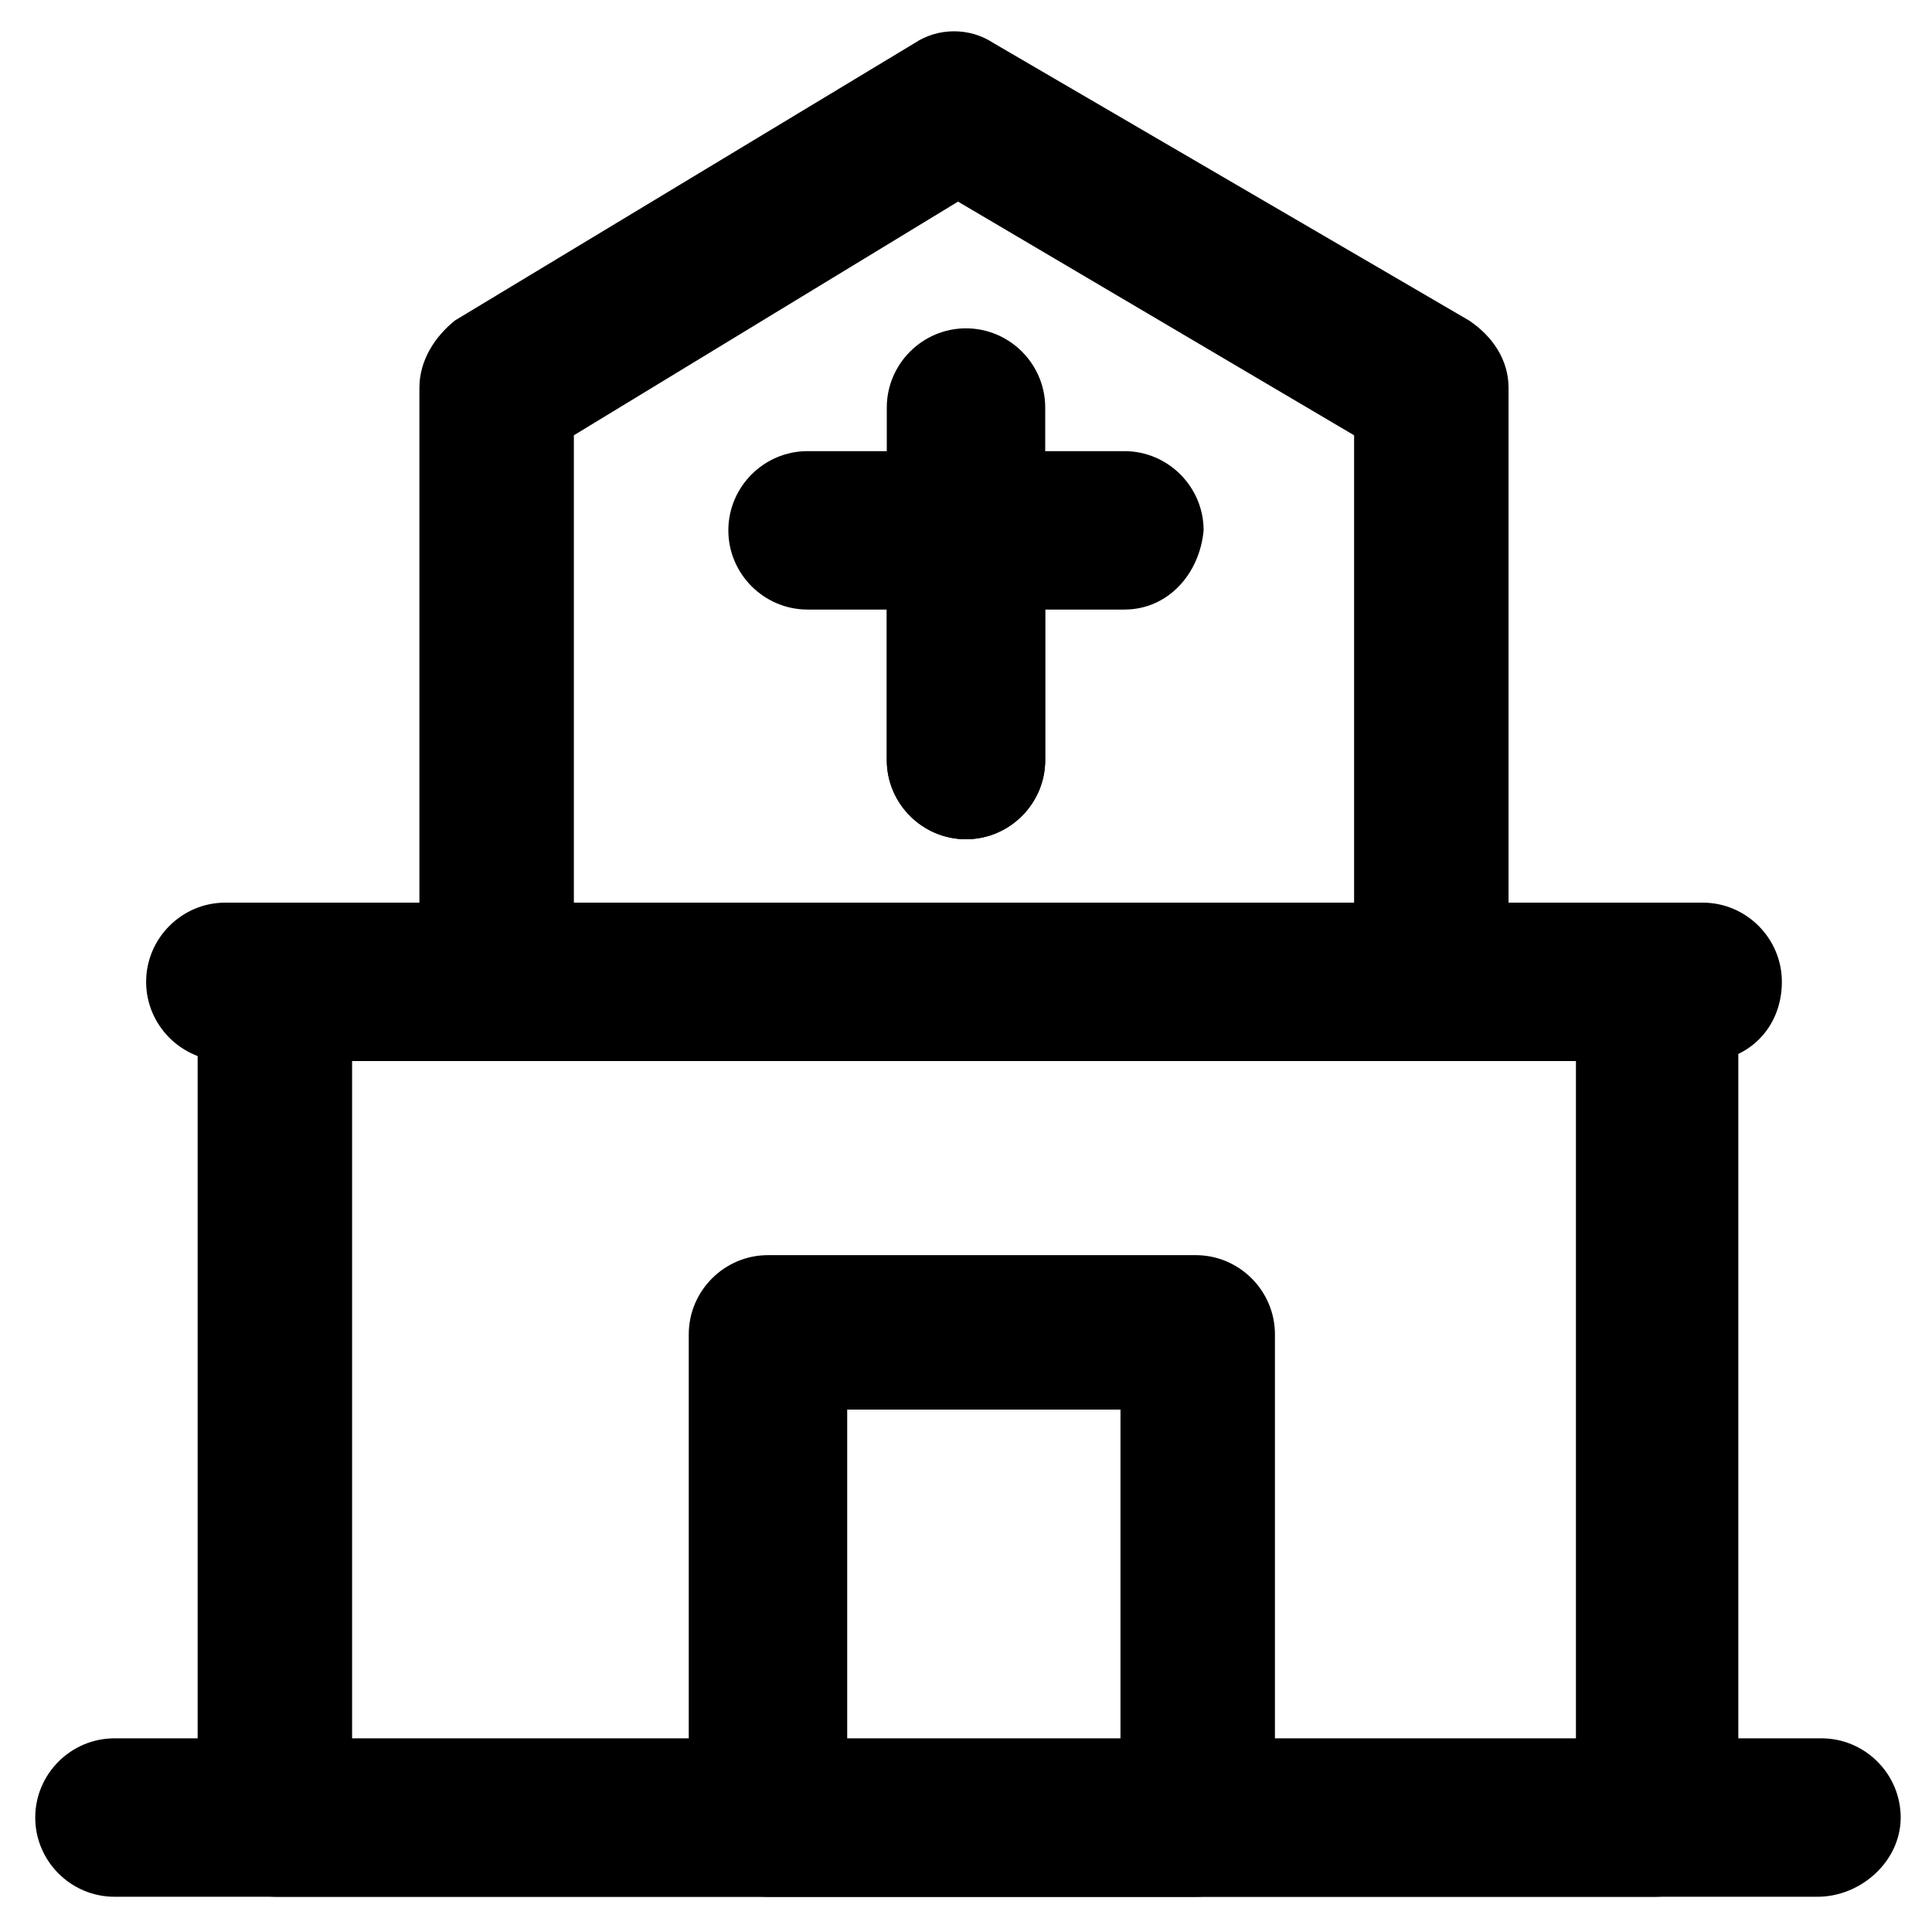
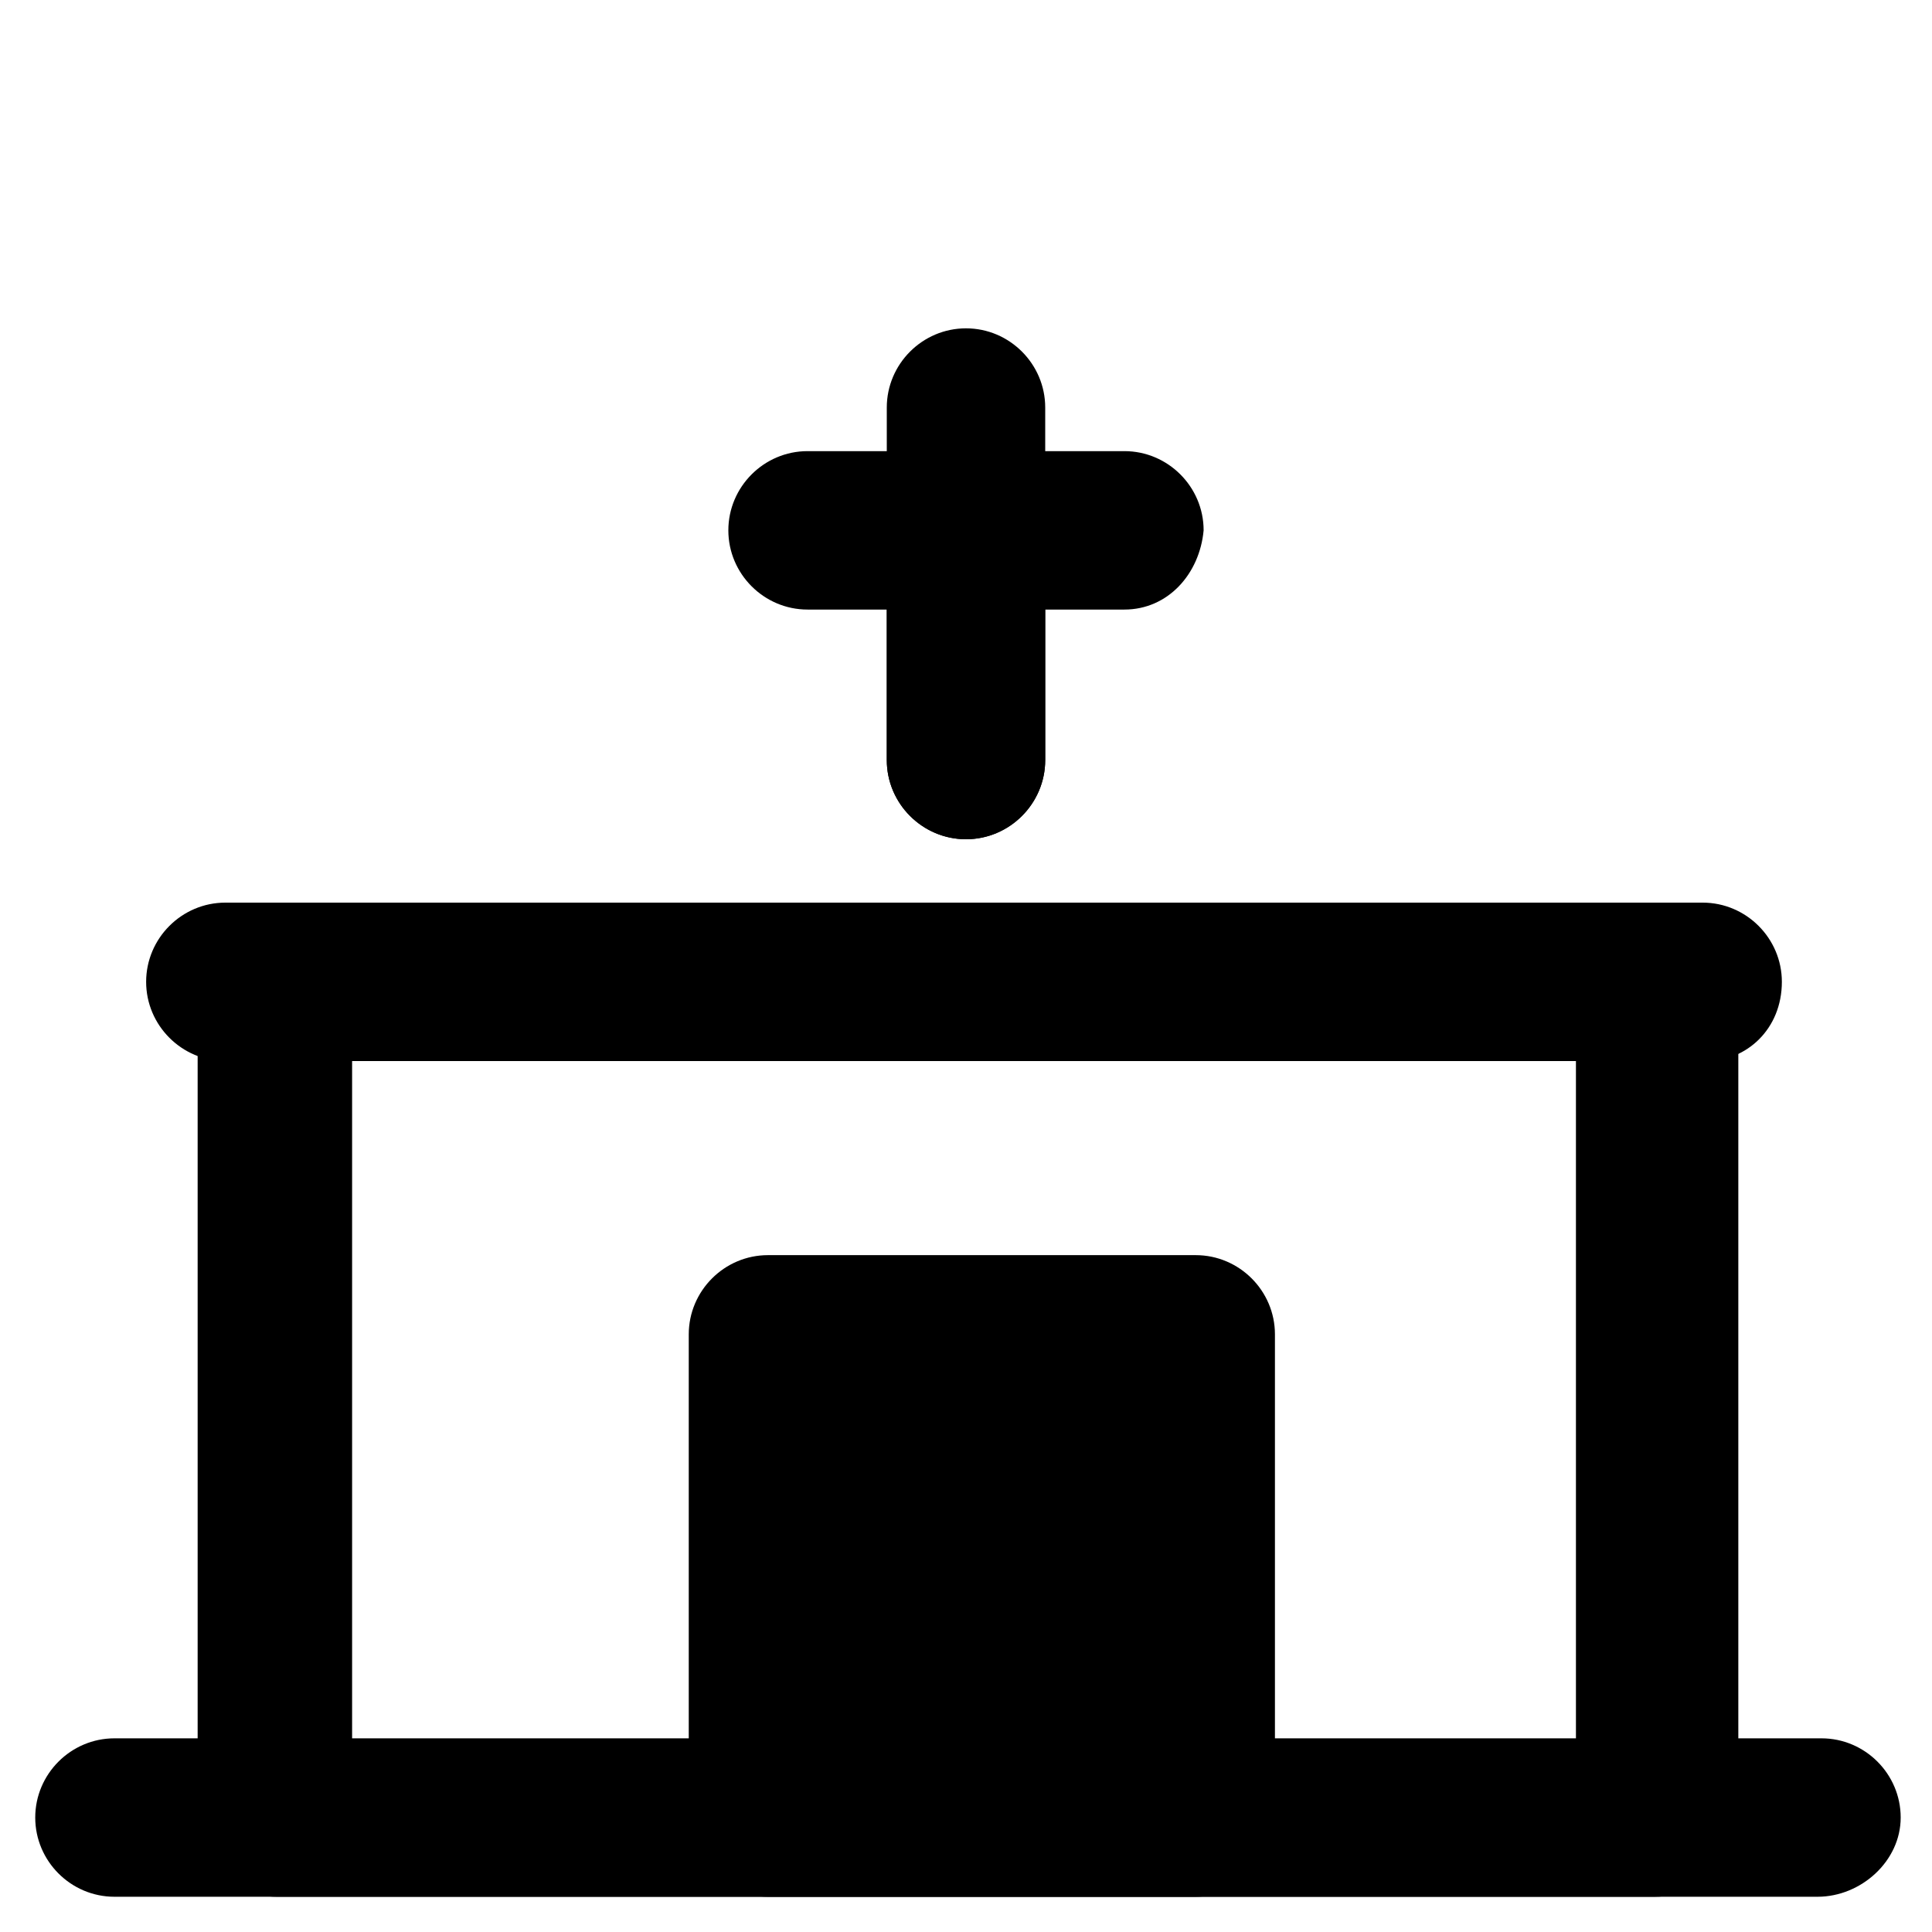
<svg xmlns="http://www.w3.org/2000/svg" fill="#000000" width="800px" height="800px" version="1.1" viewBox="144 144 512 512">
  <g>
-     <path d="m523.85 425.19h-247.71c-11.547 0-20.992-9.445-20.992-20.992v-157.44c0-7.348 4.199-13.645 9.445-17.844l121.75-73.473c6.297-4.199 14.695-4.199 20.992 0l125.95 73.473c6.297 4.199 10.496 10.496 10.496 17.844v157.44c1.051 12.598-8.395 20.992-19.941 20.992zm-227.77-40.934h206.77v-124.9l-104.96-61.926-101.81 61.926z" />
    <path d="m582.63 646.66h-365.26c-11.547 0-20.992-9.445-20.992-20.992v-220.42c0-11.547 9.445-20.992 20.992-20.992h366.31c11.547 0 20.992 9.445 20.992 20.992v221.46c-1.051 10.496-10.496 19.945-22.043 19.945zm-345.32-40.934h324.33v-180.54h-324.33z" />
    <path d="m596.27 425.19h-392.55c-11.547 0-20.992-9.445-20.992-20.992 0-11.547 9.445-20.992 20.992-20.992h391.5c11.547 0 20.992 9.445 20.992 20.992-0.004 12.598-9.449 20.992-19.945 20.992z" />
    <path d="m625.66 646.66h-451.33c-11.547 0-20.992-9.445-20.992-20.992 0-11.547 9.445-20.992 20.992-20.992h452.38c11.547 0 20.992 9.445 20.992 20.992 0 11.543-10.496 20.992-22.039 20.992z" />
    <path d="m400 366.41c-11.547 0-20.992-9.445-20.992-20.992v-78.719c0-11.547 9.445-20.992 20.992-20.992s20.992 9.445 20.992 20.992v78.719c0 11.547-9.449 20.992-20.992 20.992z" />
    <path d="m400 366.41c-11.547 0-20.992-9.445-20.992-20.992v-93.414c0-11.547 9.445-20.992 20.992-20.992s20.992 9.445 20.992 20.992v93.414c0 11.547-9.449 20.992-20.992 20.992z" />
    <path d="m441.98 305.54h-83.969c-11.547 0-20.992-9.445-20.992-20.992s9.445-20.992 20.992-20.992h83.969c11.547 0 20.992 9.445 20.992 20.992-1.051 11.543-9.449 20.992-20.992 20.992z" />
-     <path d="m460.88 646.66h-113.36c-11.547 0-20.992-9.445-20.992-20.992v-128.05c0-11.547 9.445-20.992 20.992-20.992h113.36c11.547 0 20.992 9.445 20.992 20.992v129.1c0 10.492-9.445 19.941-20.992 19.941zm-92.363-40.934h72.422v-88.168h-72.422z" />
+     <path d="m460.88 646.66h-113.36c-11.547 0-20.992-9.445-20.992-20.992v-128.05c0-11.547 9.445-20.992 20.992-20.992h113.36c11.547 0 20.992 9.445 20.992 20.992v129.1c0 10.492-9.445 19.941-20.992 19.941zm-92.363-40.934h72.422h-72.422z" />
  </g>
</svg>